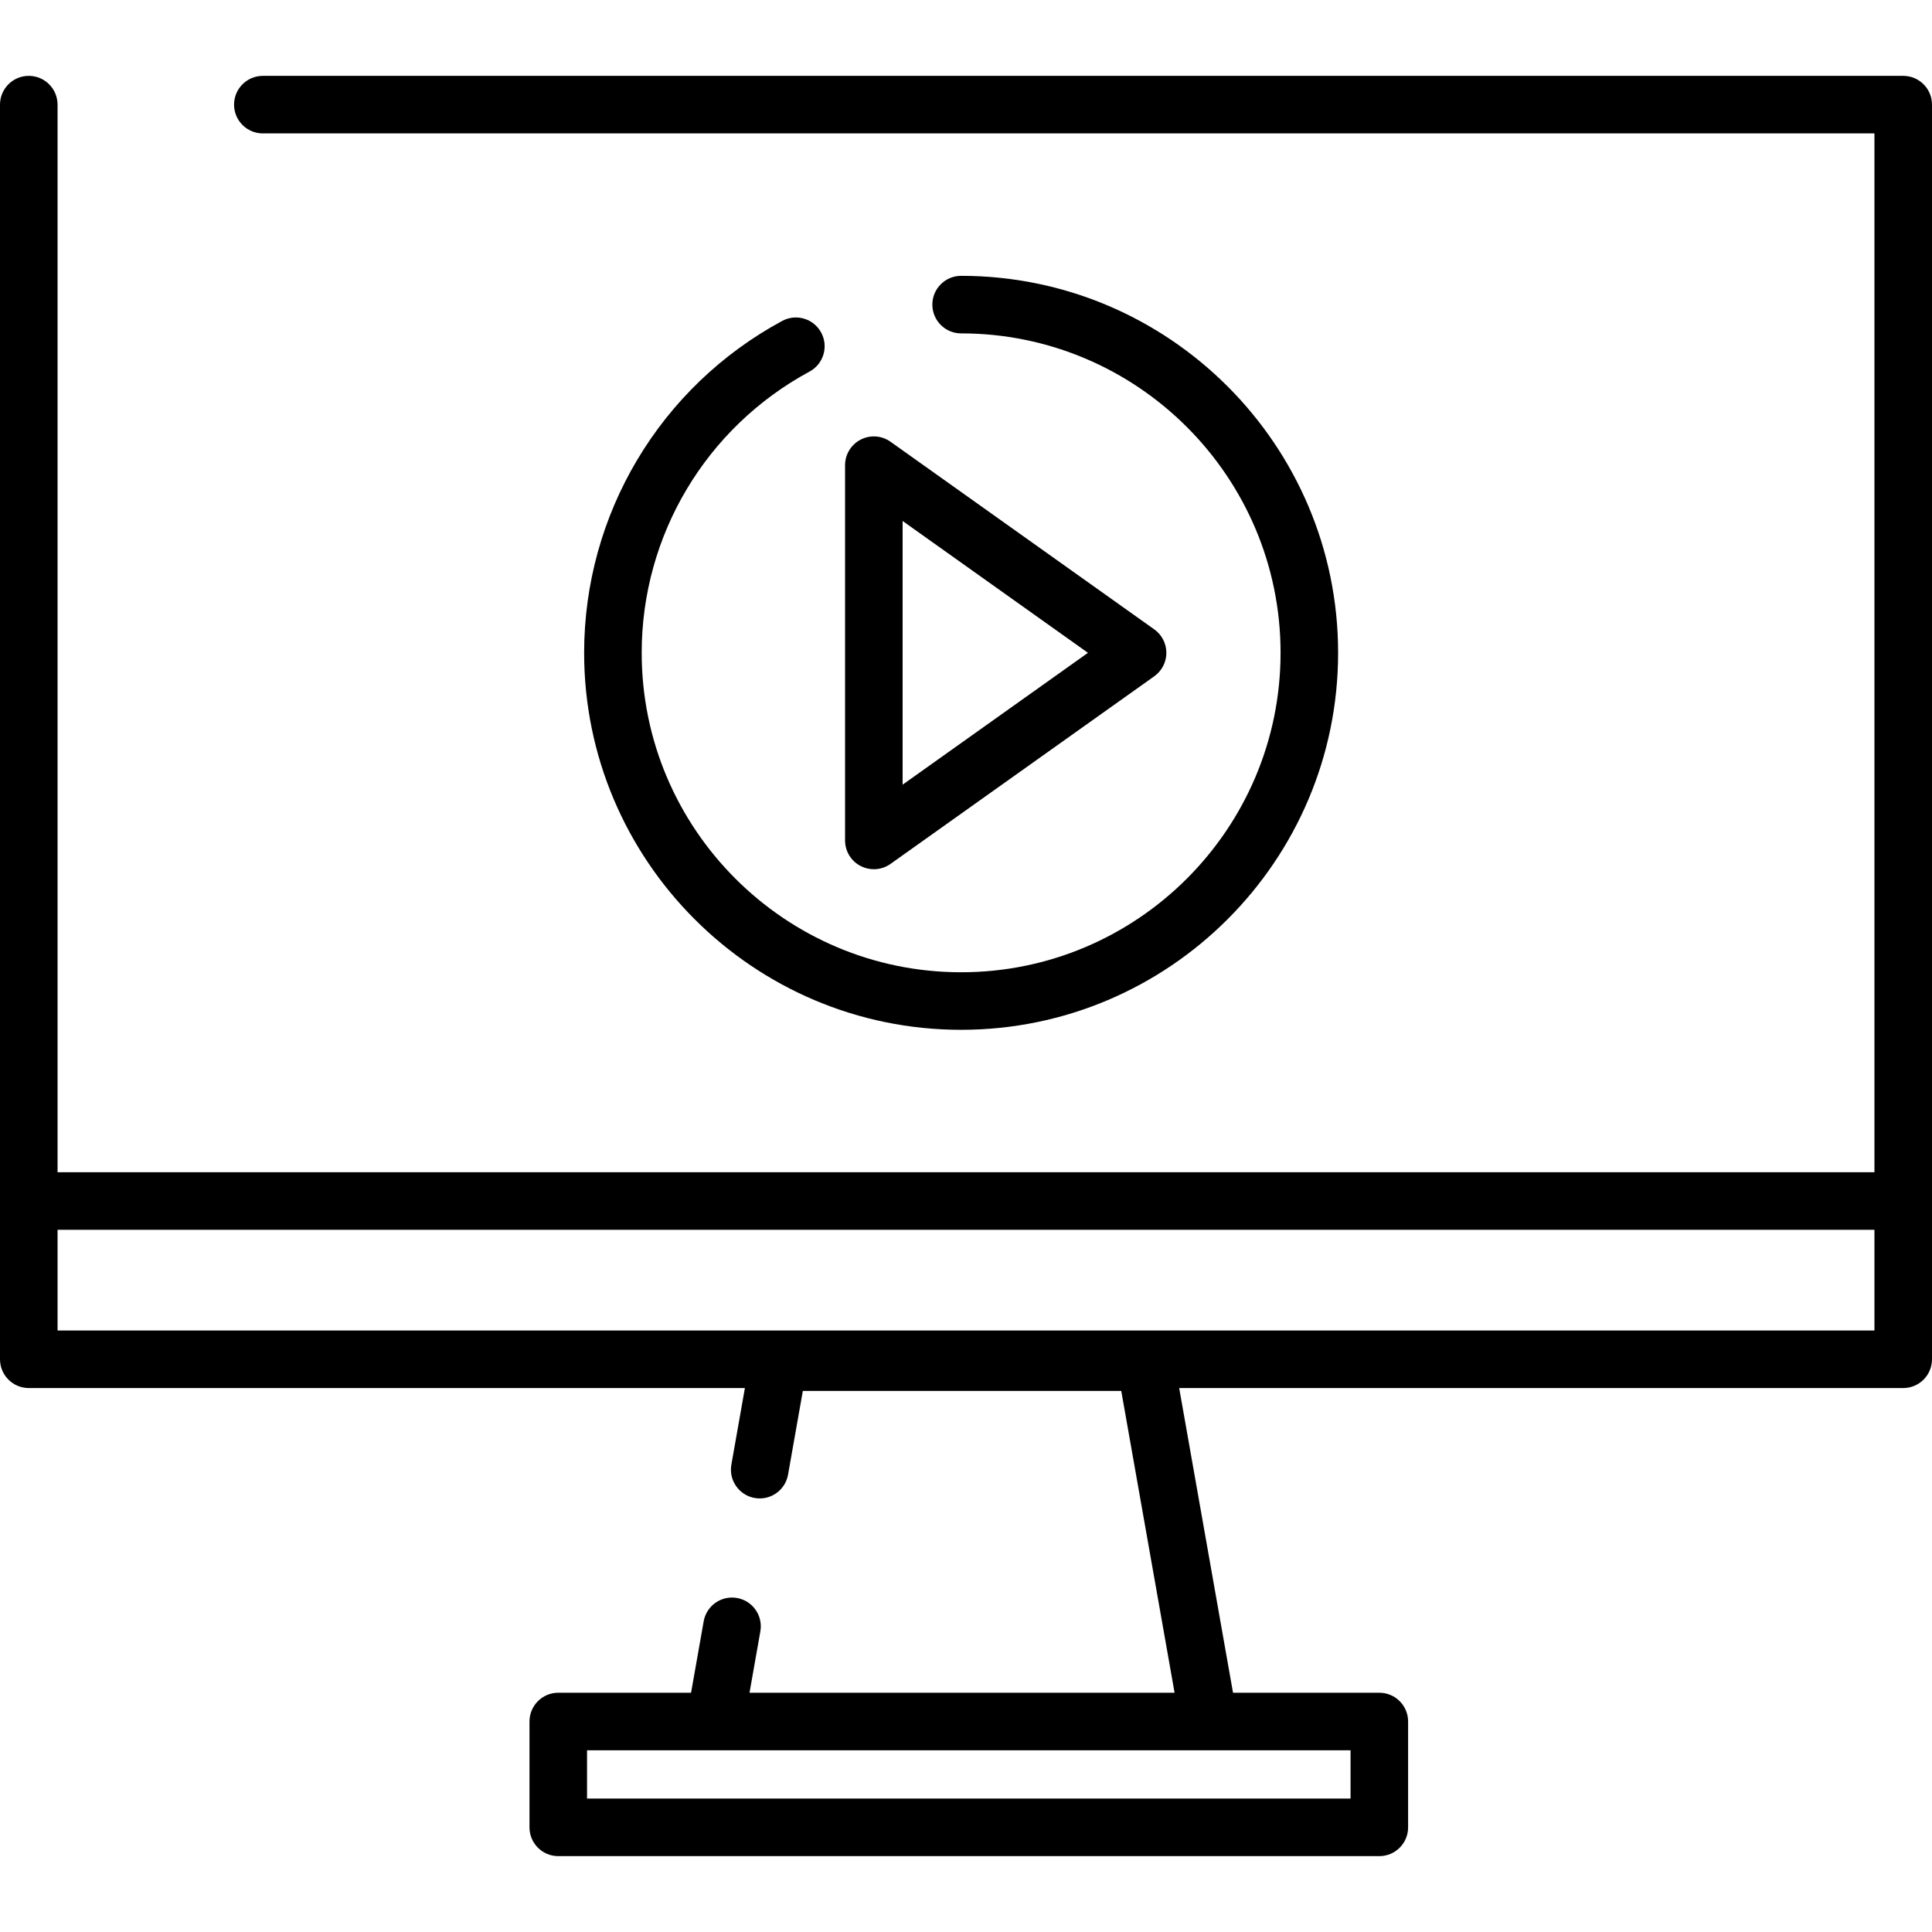
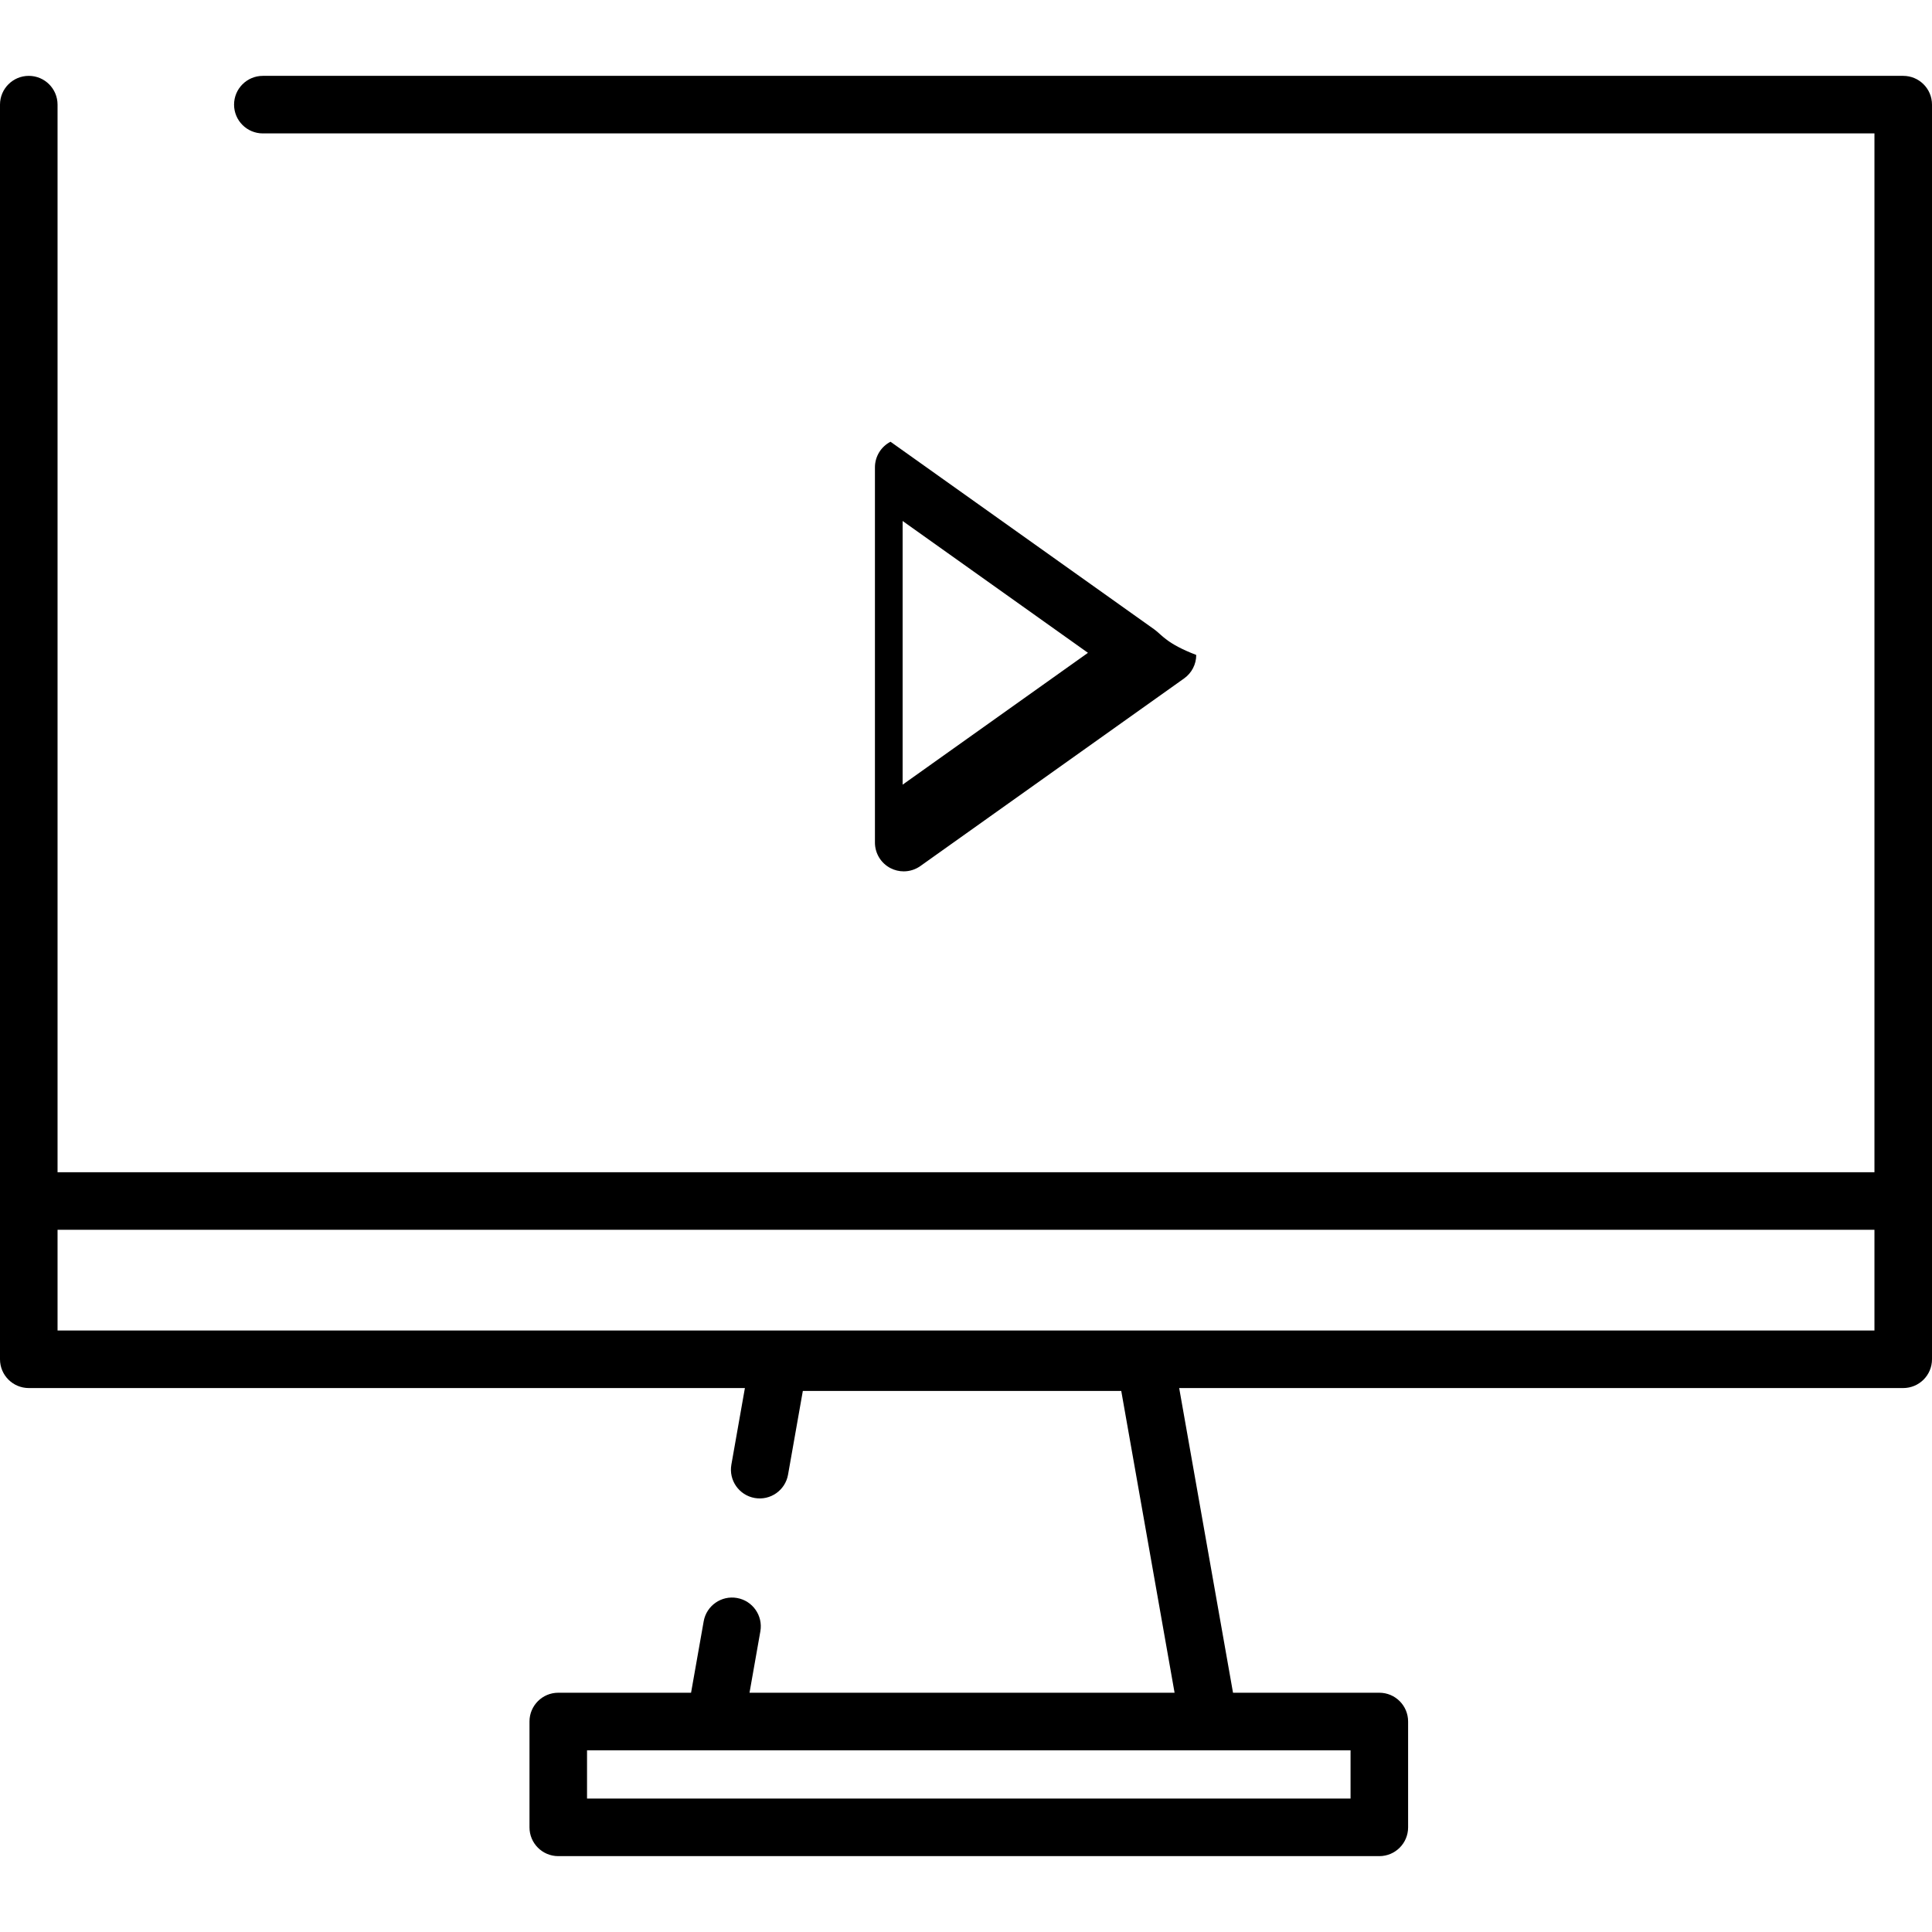
<svg xmlns="http://www.w3.org/2000/svg" fill="#000000" height="800px" width="800px" version="1.1" id="Capa_1" viewBox="0 0 512 512" xml:space="preserve">
  <g>
    <g>
      <path d="M504.374,20.104H69.654c-4.211,0-7.626,3.413-7.626,7.626c0,4.213,3.414,7.626,7.626,7.626h427.094v275.298H15.252V27.73    c0-4.213-3.414-7.626-7.626-7.626C3.414,20.104,0,23.518,0,27.73v290.549v41.943c0,4.213,3.414,7.626,7.626,7.626h189.781    l-3.586,20.3c-0.733,4.147,2.036,8.104,6.183,8.836c4.148,0.735,8.104-2.036,8.836-6.183l3.921-22.191h84.382l14.132,79.983    H198.628l2.875-16.274c0.733-4.146-2.036-8.104-6.183-8.836c-4.147-0.735-8.104,2.036-8.837,6.183l-3.344,18.926h-35.194    c-4.211,0-7.626,3.413-7.626,7.626v28.051c0,4.213,3.414,7.626,7.626,7.626h217.592c4.212,0,7.626-3.413,7.626-7.626v-28.051    c0-4.213-3.414-7.626-7.626-7.626h-38.775l-14.267-80.745h191.879c4.211,0,7.626-3.413,7.626-7.626v-41.943V27.73    C512,23.518,508.586,20.104,504.374,20.104z M320.365,463.845h37.546v12.799h-202.34v-12.799h33.965H320.365z M496.748,352.597    L496.748,352.597H15.252v-26.692h481.496V352.597z" />
    </g>
  </g>
  <g>
    <g>
-       <path d="M305.894,166.792l-69.897-49.724c-2.326-1.655-5.381-1.873-7.917-0.563c-2.536,1.308-4.13,3.923-4.13,6.777v99.448    c0,2.854,1.593,5.469,4.13,6.777c1.102,0.568,2.301,0.848,3.496,0.848c1.557,0,3.105-0.476,4.421-1.412l69.897-49.723    c2.011-1.431,3.205-3.746,3.205-6.214C309.099,170.537,307.904,168.222,305.894,166.792z M239.203,207.945v-69.88l49.116,34.94    L239.203,207.945z" />
+       <path d="M305.894,166.792l-69.897-49.724c-2.536,1.308-4.13,3.923-4.13,6.777v99.448    c0,2.854,1.593,5.469,4.13,6.777c1.102,0.568,2.301,0.848,3.496,0.848c1.557,0,3.105-0.476,4.421-1.412l69.897-49.723    c2.011-1.431,3.205-3.746,3.205-6.214C309.099,170.537,307.904,168.222,305.894,166.792z M239.203,207.945v-69.88l49.116,34.94    L239.203,207.945z" />
    </g>
  </g>
  <g>
    <g>
-       <path d="M254.709,73.099c-4.211,0-7.626,3.413-7.626,7.626c0,4.213,3.414,7.626,7.626,7.626c46.679,0,84.654,37.976,84.654,84.654    c0,46.678-37.976,84.654-84.654,84.654c-46.679,0-84.654-37.976-84.654-84.654c0-31.154,17.044-59.715,44.483-74.536    c3.706-2.002,5.087-6.628,3.085-10.334c-2.002-3.705-6.63-5.087-10.334-3.085c-32.374,17.488-52.486,51.191-52.486,87.955    c0,55.088,44.818,99.906,99.906,99.906s99.906-44.818,99.906-99.906S309.797,73.099,254.709,73.099z" />
-     </g>
+       </g>
  </g>
</svg>